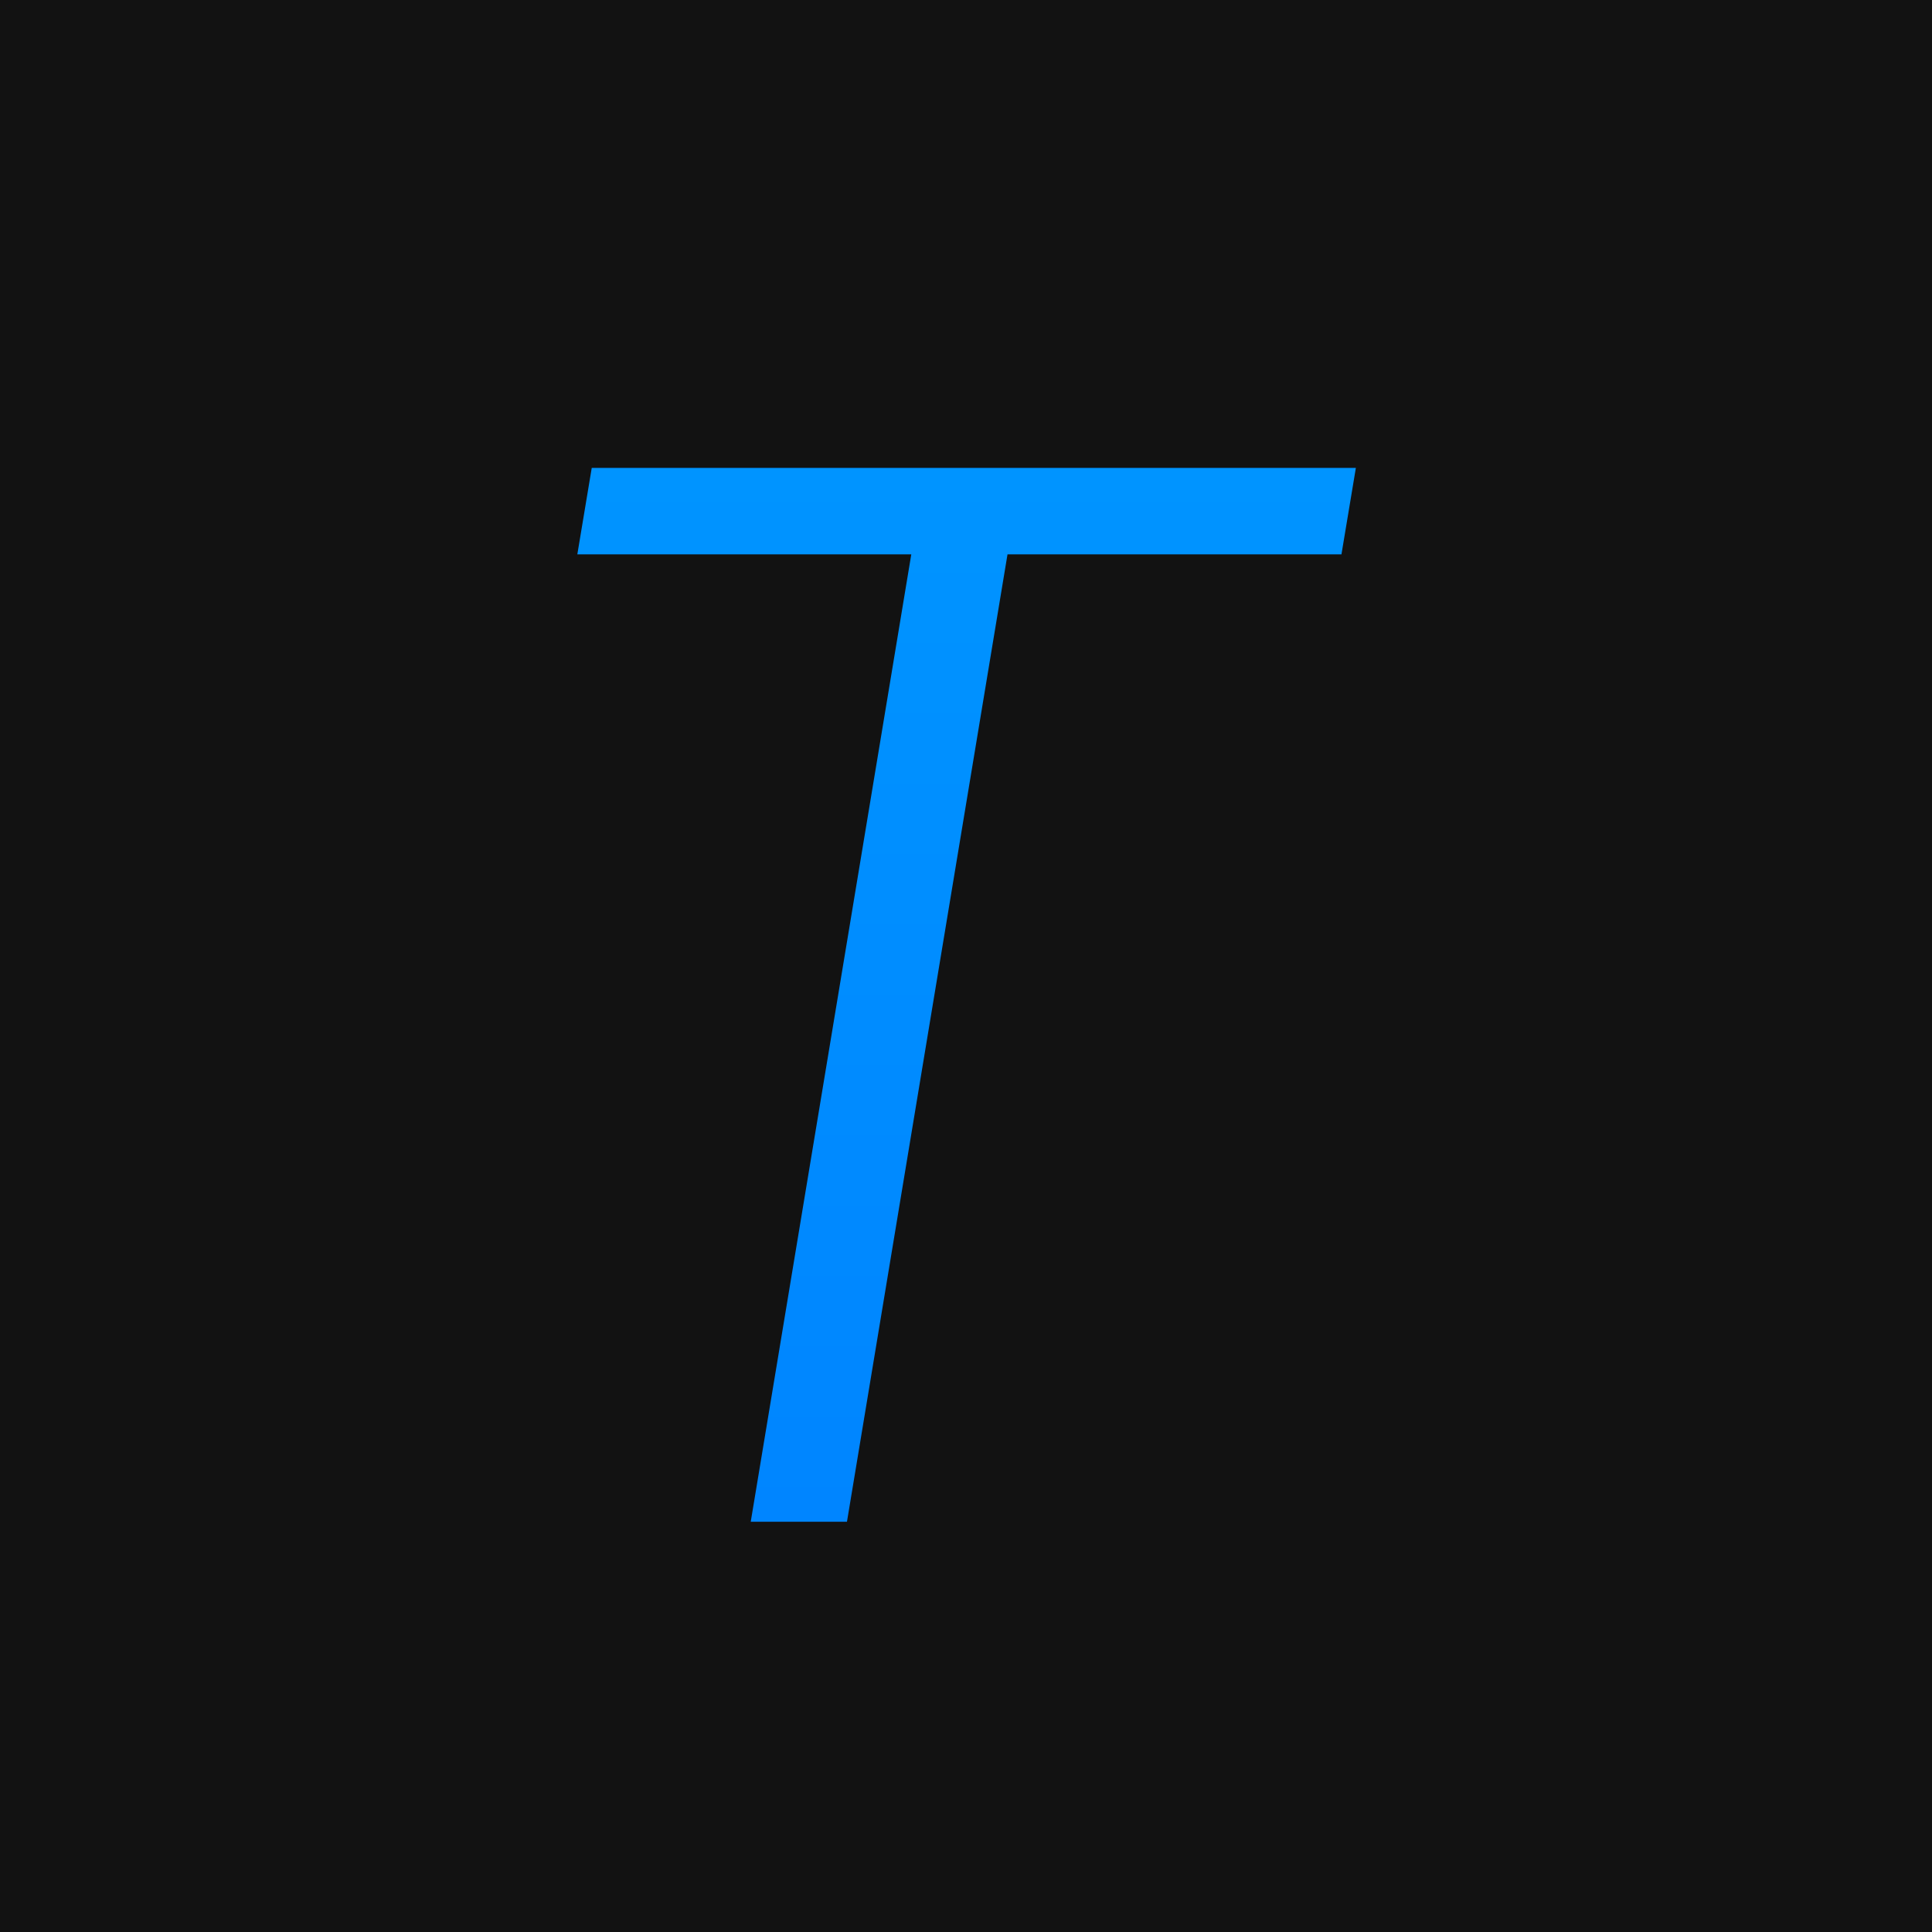
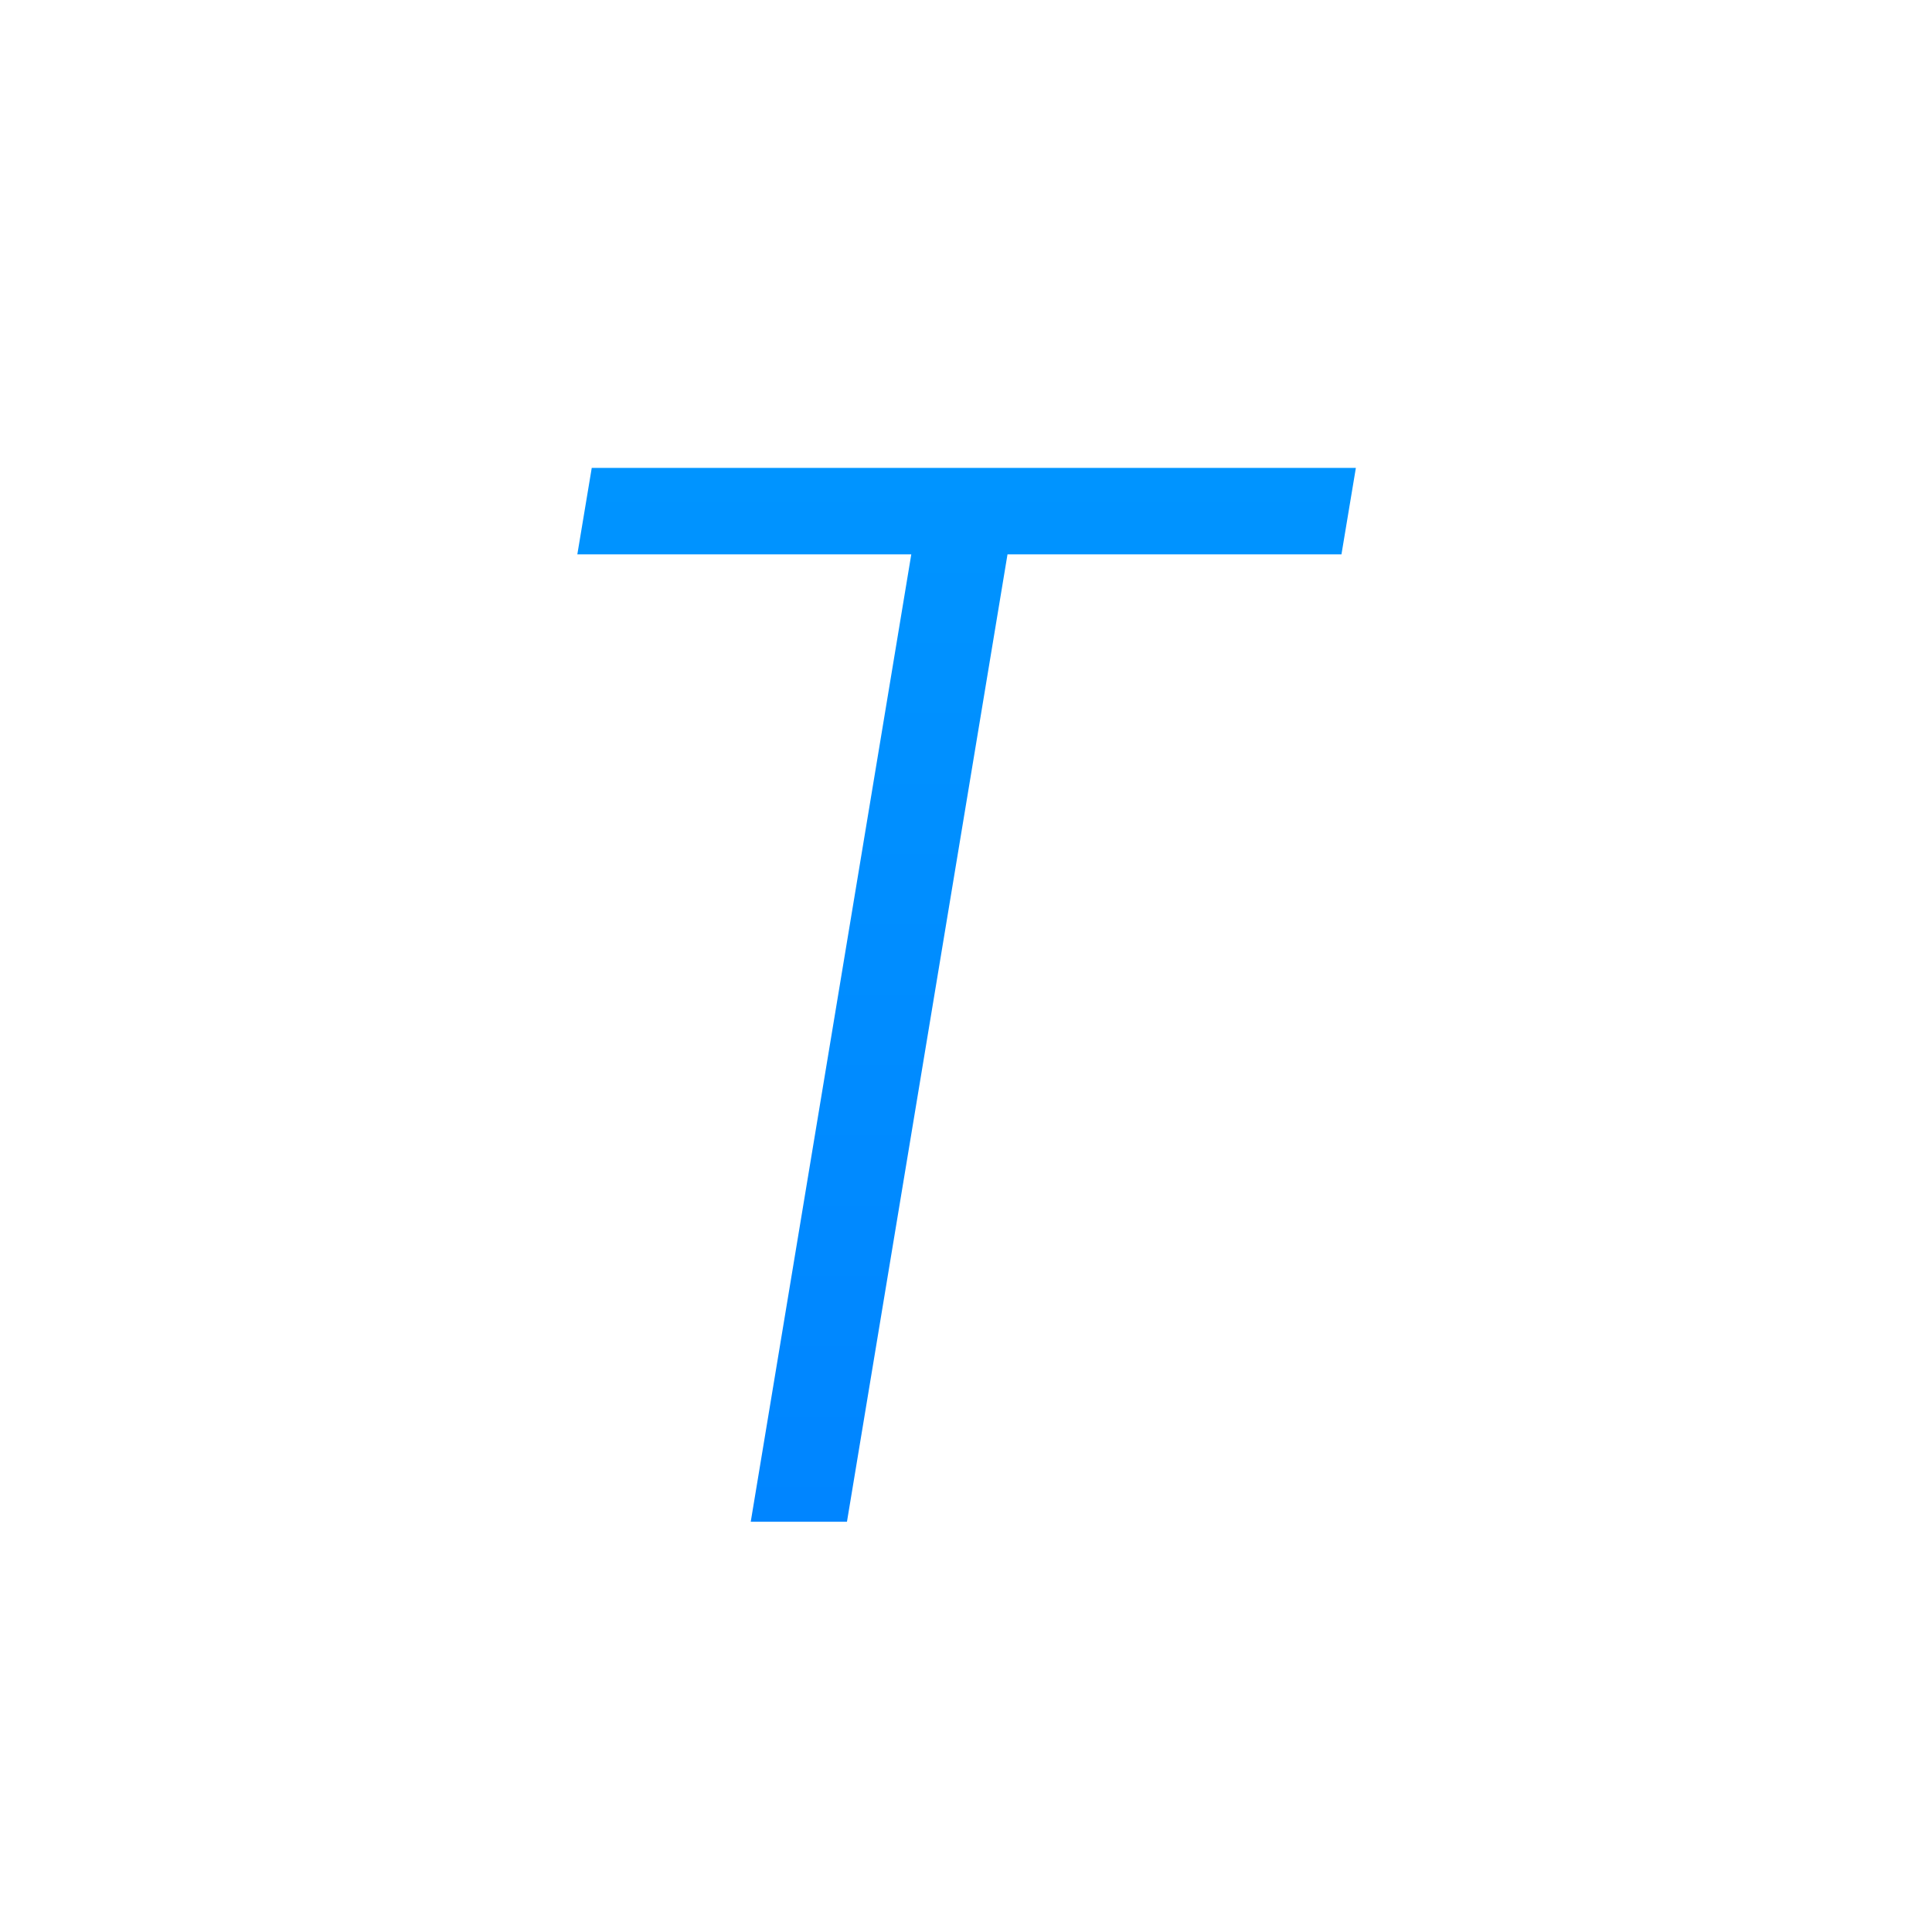
<svg xmlns="http://www.w3.org/2000/svg" width="1024" height="1024" viewBox="0 0 1024 1024" fill="none">
-   <rect width="1024" height="1024" fill="#121212" />
  <path d="M306 293.818L313.636 248H718.636L711 293.818H534L448.909 806.545H397.909L483 293.818H306Z" fill="url(#paint0_linear_4_2)" />
  <defs>
    <linearGradient id="paint0_linear_4_2" x1="458.455" y1="247.545" x2="458.455" y2="806.545" gradientUnits="userSpaceOnUse">
      <stop stop-color="#0094FF" />
      <stop offset="1" stop-color="#0085FF" />
    </linearGradient>
  </defs>
</svg>